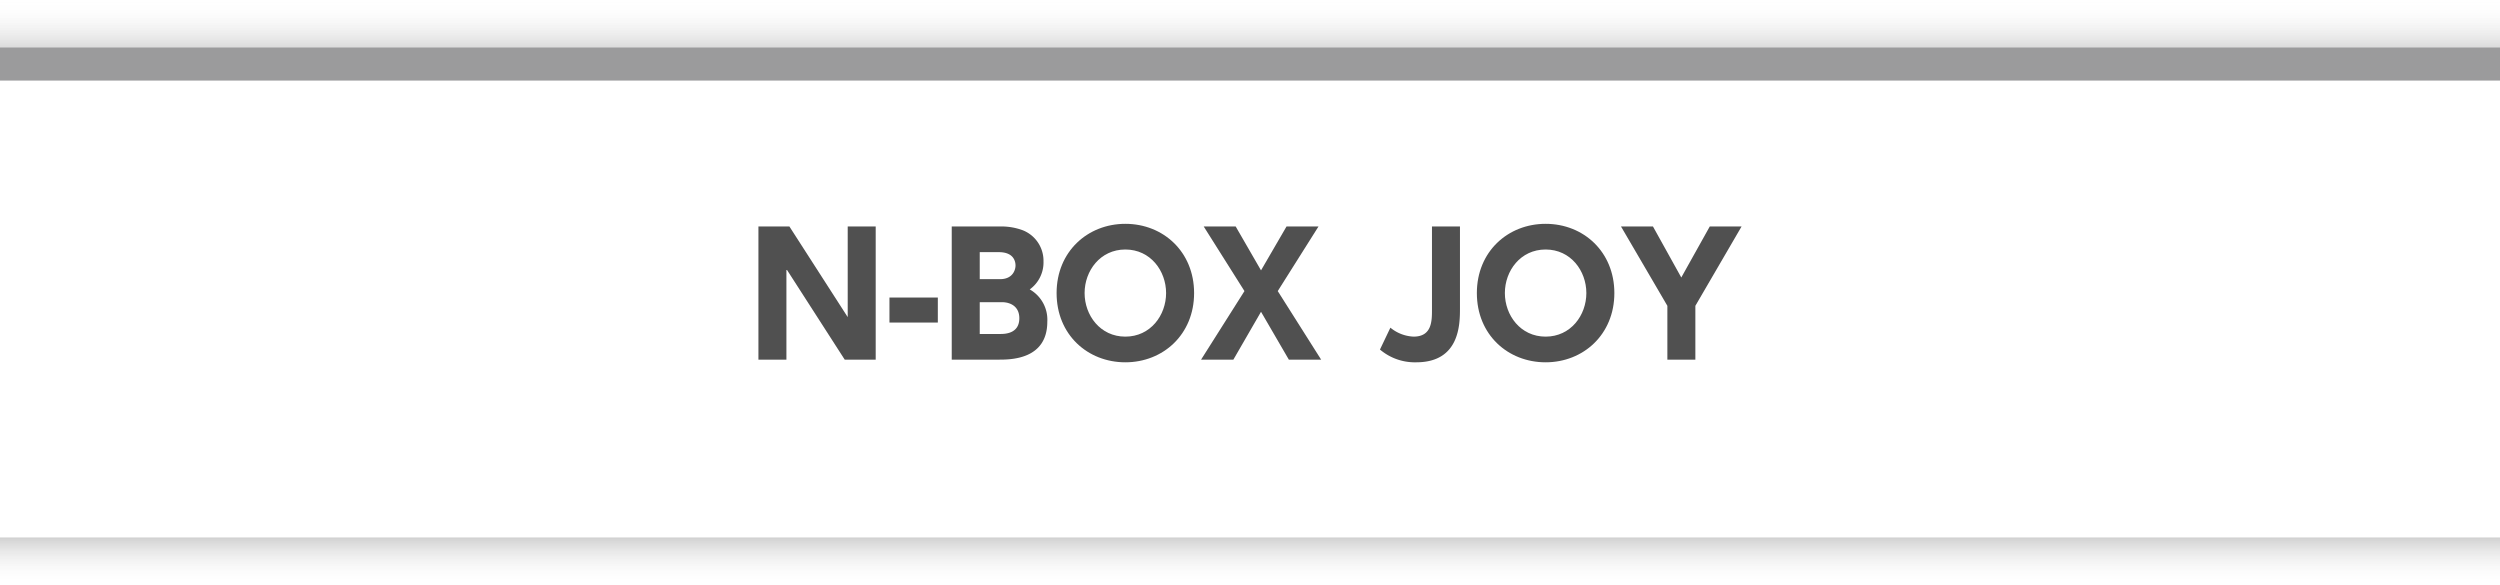
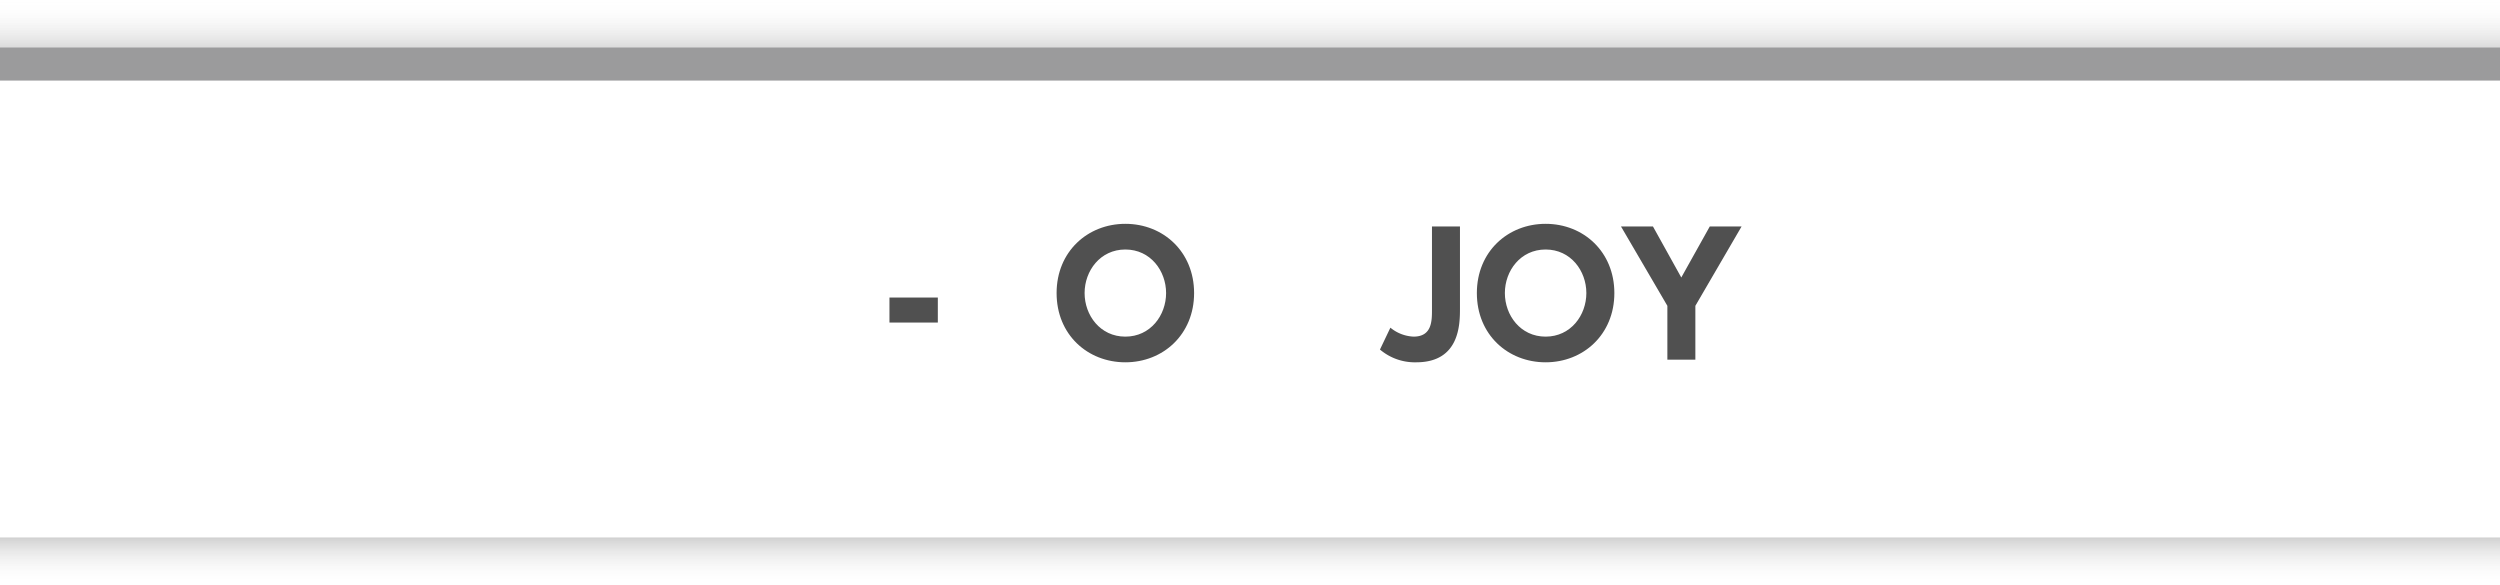
<svg xmlns="http://www.w3.org/2000/svg" width="640" height="149.692" viewBox="0 0 640 149.692">
  <defs>
    <linearGradient id="linear-gradient" x1="0.5" x2="0.5" y2="1" gradientUnits="objectBoundingBox">
      <stop offset="0" stop-color="#fff" stop-opacity="0" />
      <stop offset="1" stop-color="#dcdcdc" />
    </linearGradient>
    <linearGradient id="linear-gradient-2" x1="0.5" x2="0.5" y2="1" gradientUnits="objectBoundingBox">
      <stop offset="0" stop-color="#d1d1d1" />
      <stop offset="1" stop-color="#fff" stop-opacity="0" />
    </linearGradient>
  </defs>
  <g id="ttl_n-box" transform="translate(-28.392 -308.343)">
    <rect id="長方形_5" data-name="長方形 5" width="640" height="8.533" transform="translate(28.392 320.438)" fill="#9b9b9c" />
    <rect id="長方形_6" data-name="長方形 6" width="640" height="12.094" transform="translate(28.392 308.343)" fill="url(#linear-gradient)" style="mix-blend-mode: multiply;isolation: isolate" />
    <rect id="長方形_7" data-name="長方形 7" width="640" height="12.095" transform="translate(28.392 445.941)" fill="url(#linear-gradient-2)" style="mix-blend-mode: multiply;isolation: isolate" />
    <g id="グループ_4805" data-name="グループ 4805" transform="translate(222.549 365.643)">
-       <path id="パス_25338" data-name="パス 25338" d="M22.856,1.229v23.2L7.93,1.229H0V35.322H7.166v-23.2l14.926,23.2h7.93V1.229Z" transform="translate(0 -0.55)" fill="#505050" />
      <rect id="長方形_1631" data-name="長方形 1631" width="12.382" height="6.403" transform="translate(33.544 18.87)" fill="#505050" />
-       <path id="パス_25339" data-name="パス 25339" d="M101.951,1.229A15.712,15.712,0,0,1,107.8,2.2a8.392,8.392,0,0,1,5.3,7.972,8.512,8.512,0,0,1-3.52,7.166,8.923,8.923,0,0,1,4.495,8.269c0,9.71-9.414,9.71-12.467,9.71h-12V1.229ZM96.778,7.8v6.912h5.216c3.265,0,3.944-2.417,3.944-3.477,0-1.229-.594-3.435-4.283-3.435Zm0,12.806v8.141h5.216c1.1,0,4.919,0,4.919-4.028,0-3.01-2.248-4.113-4.495-4.113Z" transform="translate(-40.122 -0.55)" fill="#505050" />
      <path id="パス_25340" data-name="パス 25340" d="M155.817,0c9.71,0,17.6,7.166,17.6,17.725,0,10.6-7.929,17.725-17.6,17.725-9.626,0-17.6-7.039-17.6-17.725C138.219,7.082,146.191,0,155.817,0m0,28.877c6.445,0,10.431-5.47,10.431-11.152S162.262,6.573,155.817,6.573s-10.432,5.47-10.432,11.152,3.986,11.152,10.432,11.152" transform="translate(-61.885 0)" fill="#505050" />
-       <path id="パス_25341" data-name="パス 25341" d="M220.53,12.466,227.06,1.229h8.184L224.813,17.766l11.11,17.555h-8.269L220.53,23.067l-7.081,12.255H205.18l11.11-17.555L205.858,1.229h8.184Z" transform="translate(-91.866 -0.55)" fill="#505050" />
      <path id="パス_25342" data-name="パス 25342" d="M308.592,1.229V22.134c0,4.028,0,13.866-11.195,13.866a13.8,13.8,0,0,1-9.286-3.265l2.671-5.6a9.976,9.976,0,0,0,5.937,2.29c4.706,0,4.706-4.028,4.706-6.912V1.229Z" transform="translate(-128.998 -0.55)" fill="#505050" />
      <path id="パス_25343" data-name="パス 25343" d="M350.629,0c9.71,0,17.6,7.166,17.6,17.725,0,10.6-7.929,17.725-17.6,17.725-9.627,0-17.6-7.039-17.6-17.725C333.031,7.082,341,0,350.629,0m0,28.877c6.445,0,10.431-5.47,10.431-11.152S357.075,6.573,350.629,6.573,340.2,12.043,340.2,17.725s3.986,11.152,10.432,11.152" transform="translate(-149.11 0)" fill="#505050" />
      <path id="パス_25344" data-name="パス 25344" d="M411.712,21.54,399.839,1.228h8.183l7.251,13.061,7.294-13.061h8.141L418.878,21.54V35.321h-7.166Z" transform="translate(-179.022 -0.55)" fill="#505050" />
    </g>
  </g>
</svg>